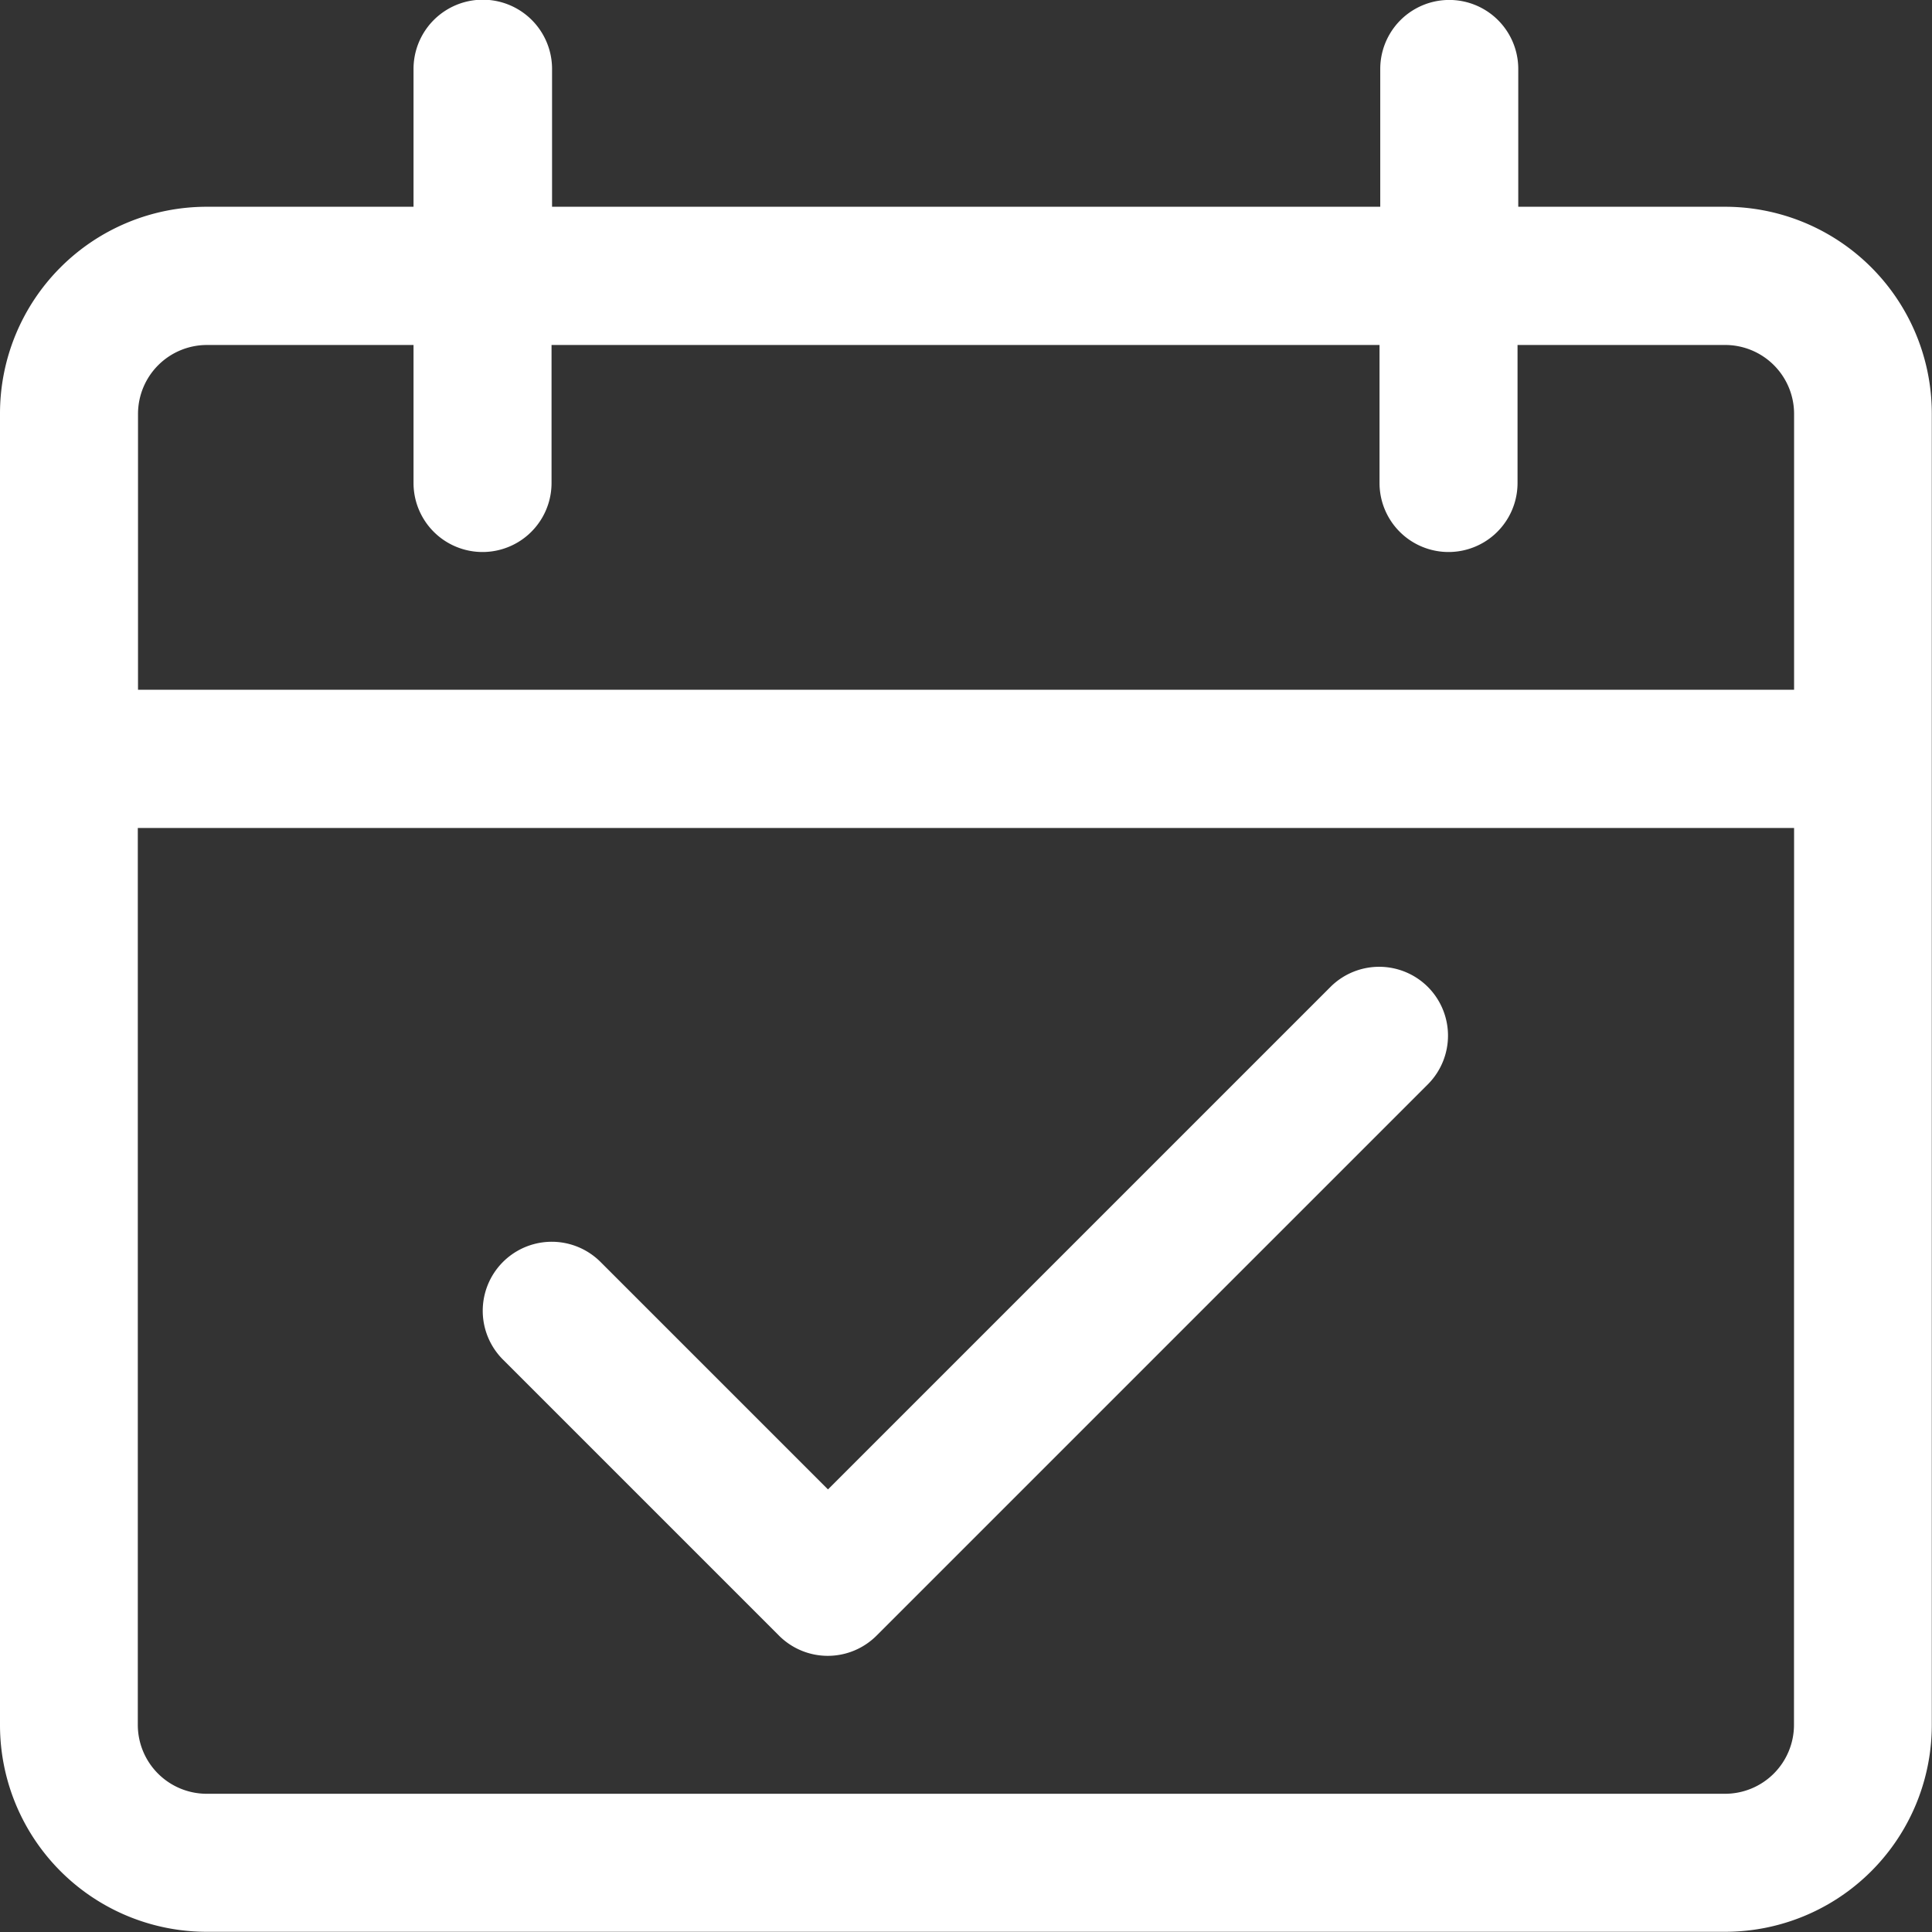
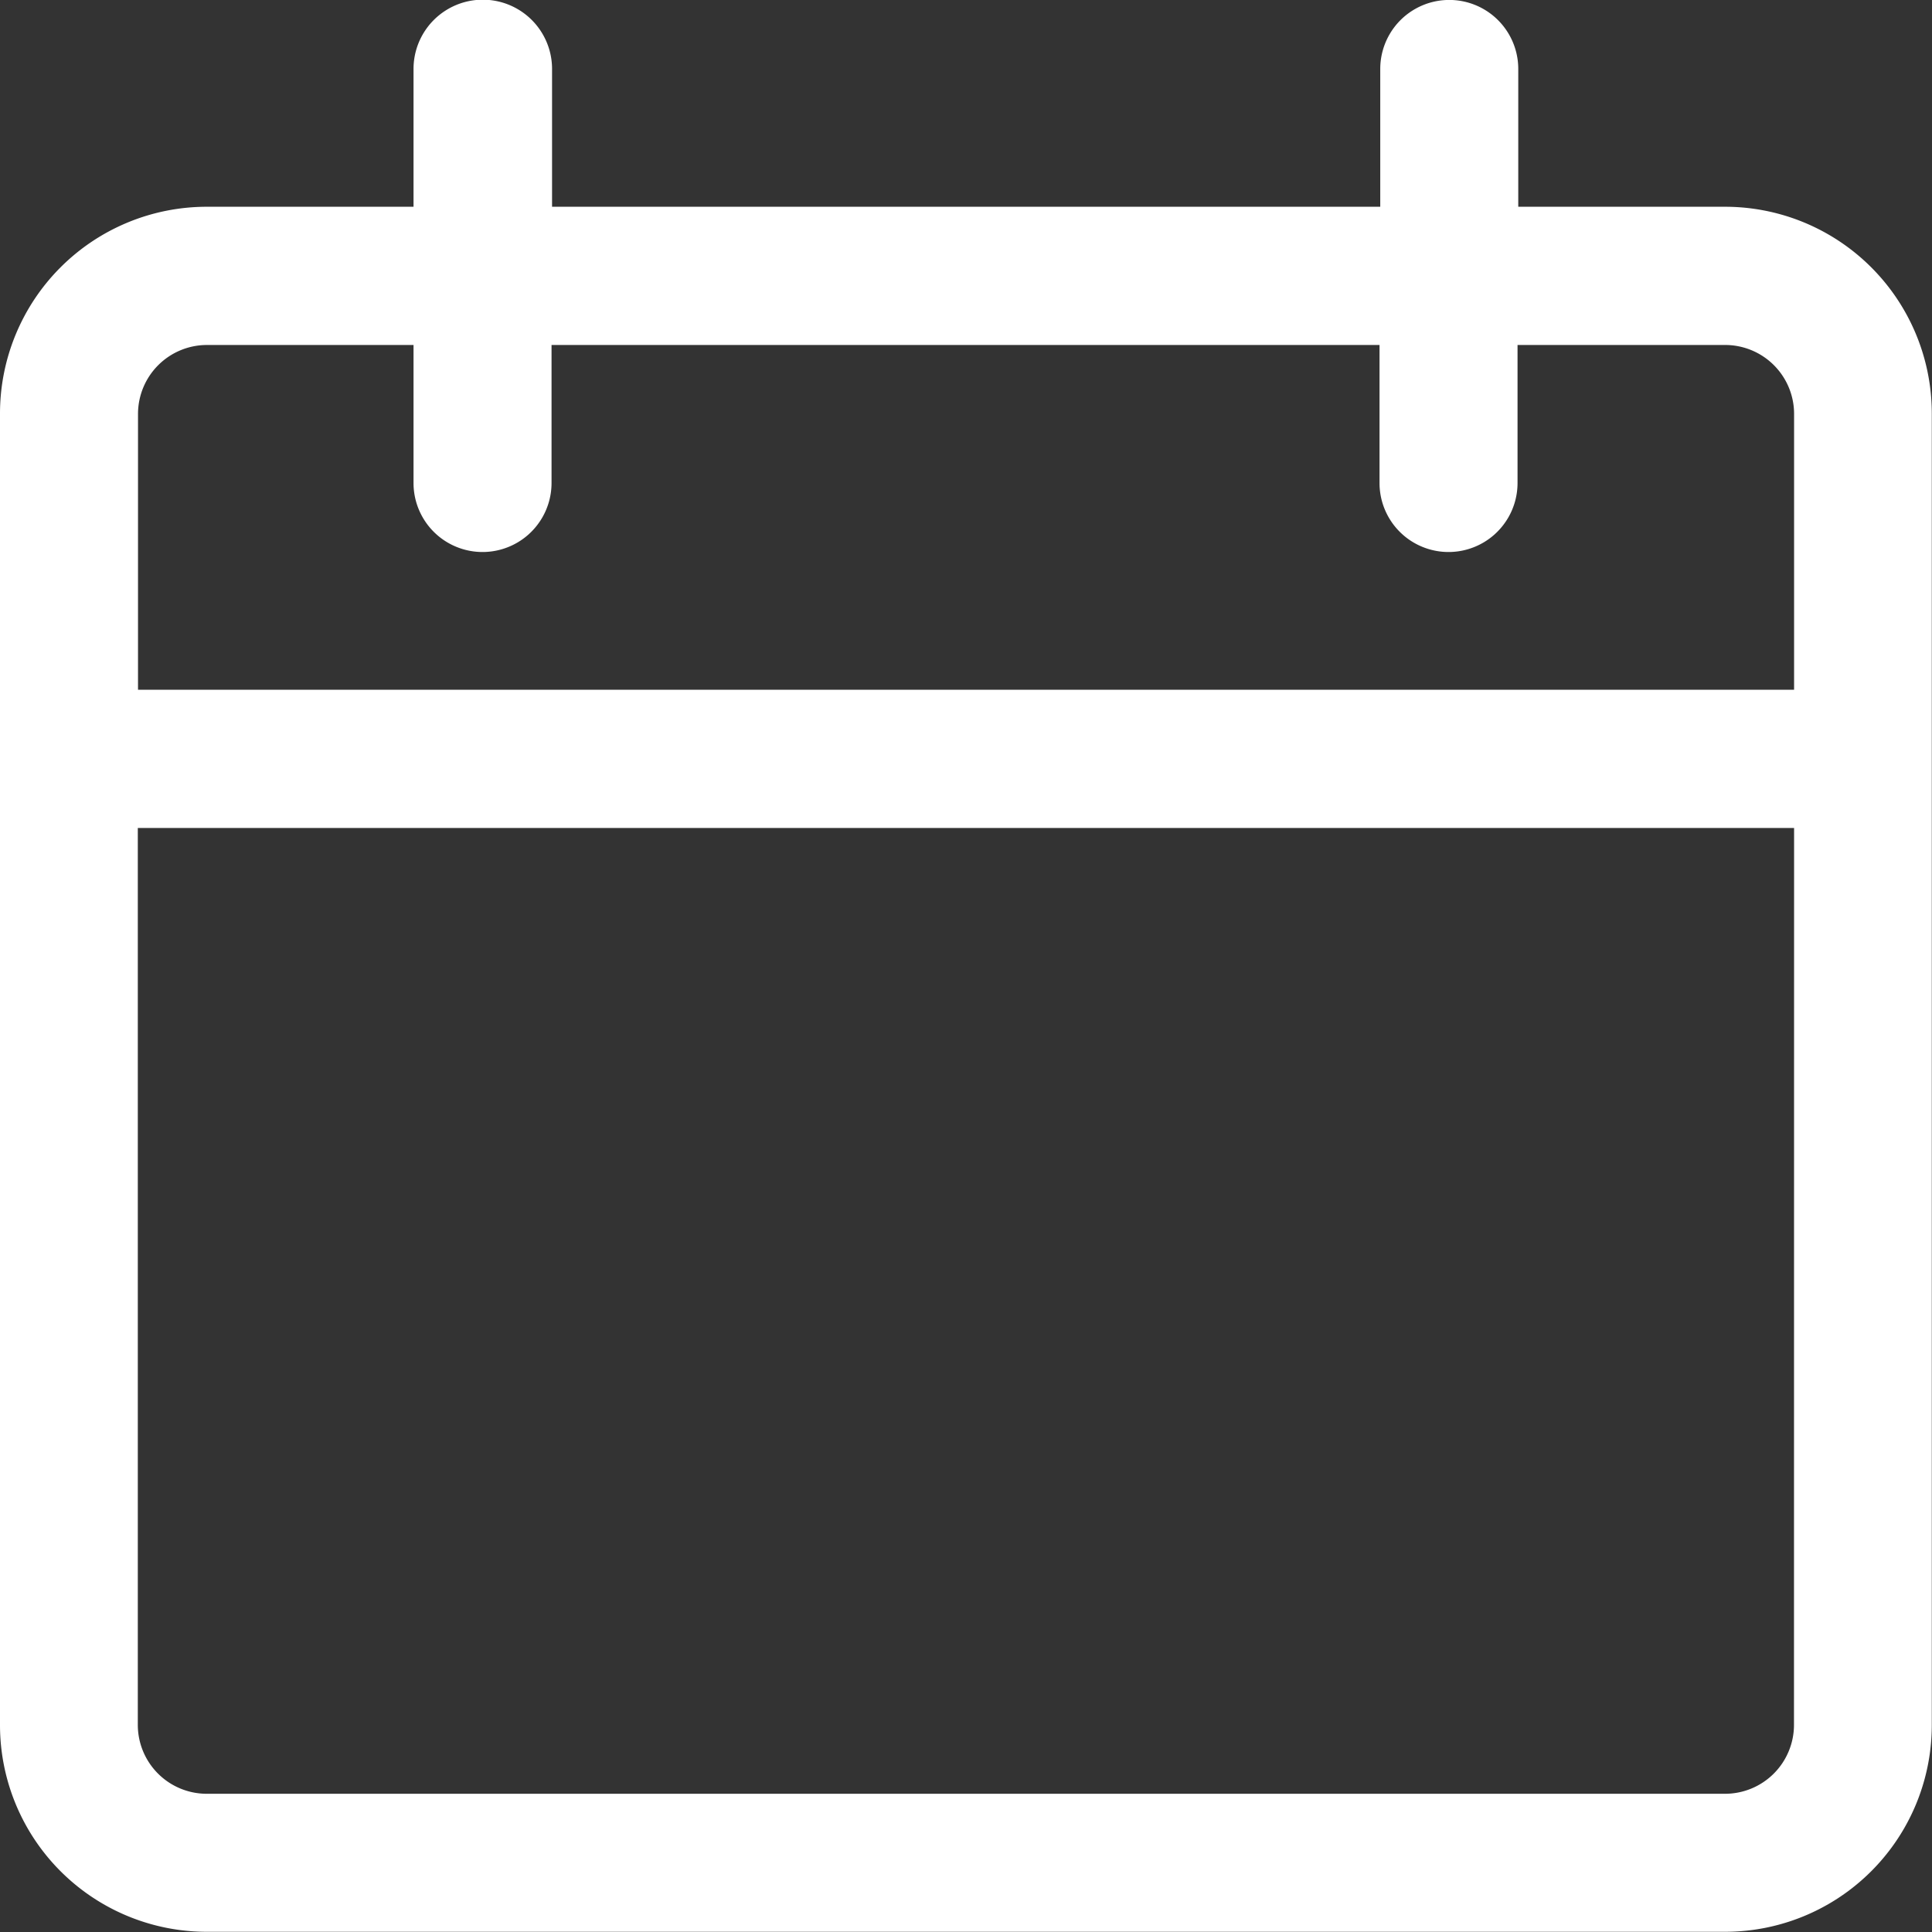
<svg xmlns="http://www.w3.org/2000/svg" id="icn-calendar-01" width="18.688" height="18.688" viewBox="0 0 18.688 18.688">
  <rect x="0" y="0" width="18.688" height="18.688" fill="#333333" stroke="none" />
  <g id="グループ_21981" data-name="グループ 21981" transform="translate(0 0)">
    <g id="グループ_21980" data-name="グループ 21980">
      <path id="パス_4111" data-name="パス 4111" d="M16.686,2h-2V.667a.667.667,0,1,0-1.335,0V2H5.34V.667A.667.667,0,1,0,4,.667V2H2A2,2,0,0,0,0,4V16.686a2,2,0,0,0,2,2H16.686a2,2,0,0,0,2-2V4A2,2,0,0,0,16.686,2Zm.667,14.684a.667.667,0,0,1-.667.667H2a.667.667,0,0,1-.667-.667V8.009H17.354Zm0-10.012H1.335V4A.667.667,0,0,1,2,3.337H4V4.672a.667.667,0,0,0,1.335,0V3.337h8.009V4.672a.667.667,0,1,0,1.335,0V3.337h2A.667.667,0,0,1,17.354,4v2.67Z" transform="translate(0 0)" fill="#fff" />
    </g>
  </g>
  <g id="グループ_21983" data-name="グループ 21983" transform="translate(4.68 9.352)">
    <g id="グループ_21982" data-name="グループ 21982">
-       <path id="パス_4112" data-name="パス 4112" d="M128.8,239.33a.667.667,0,0,0-.927,0l-4.868,4.868-2.2-2.2a.667.667,0,0,0-.944.944l2.67,2.67a.667.667,0,0,0,.944,0l5.34-5.34A.667.667,0,0,0,128.8,239.33Z" transform="translate(-119.676 -239.143)" fill="#fff" />
-     </g>
+       </g>
  </g>
</svg>